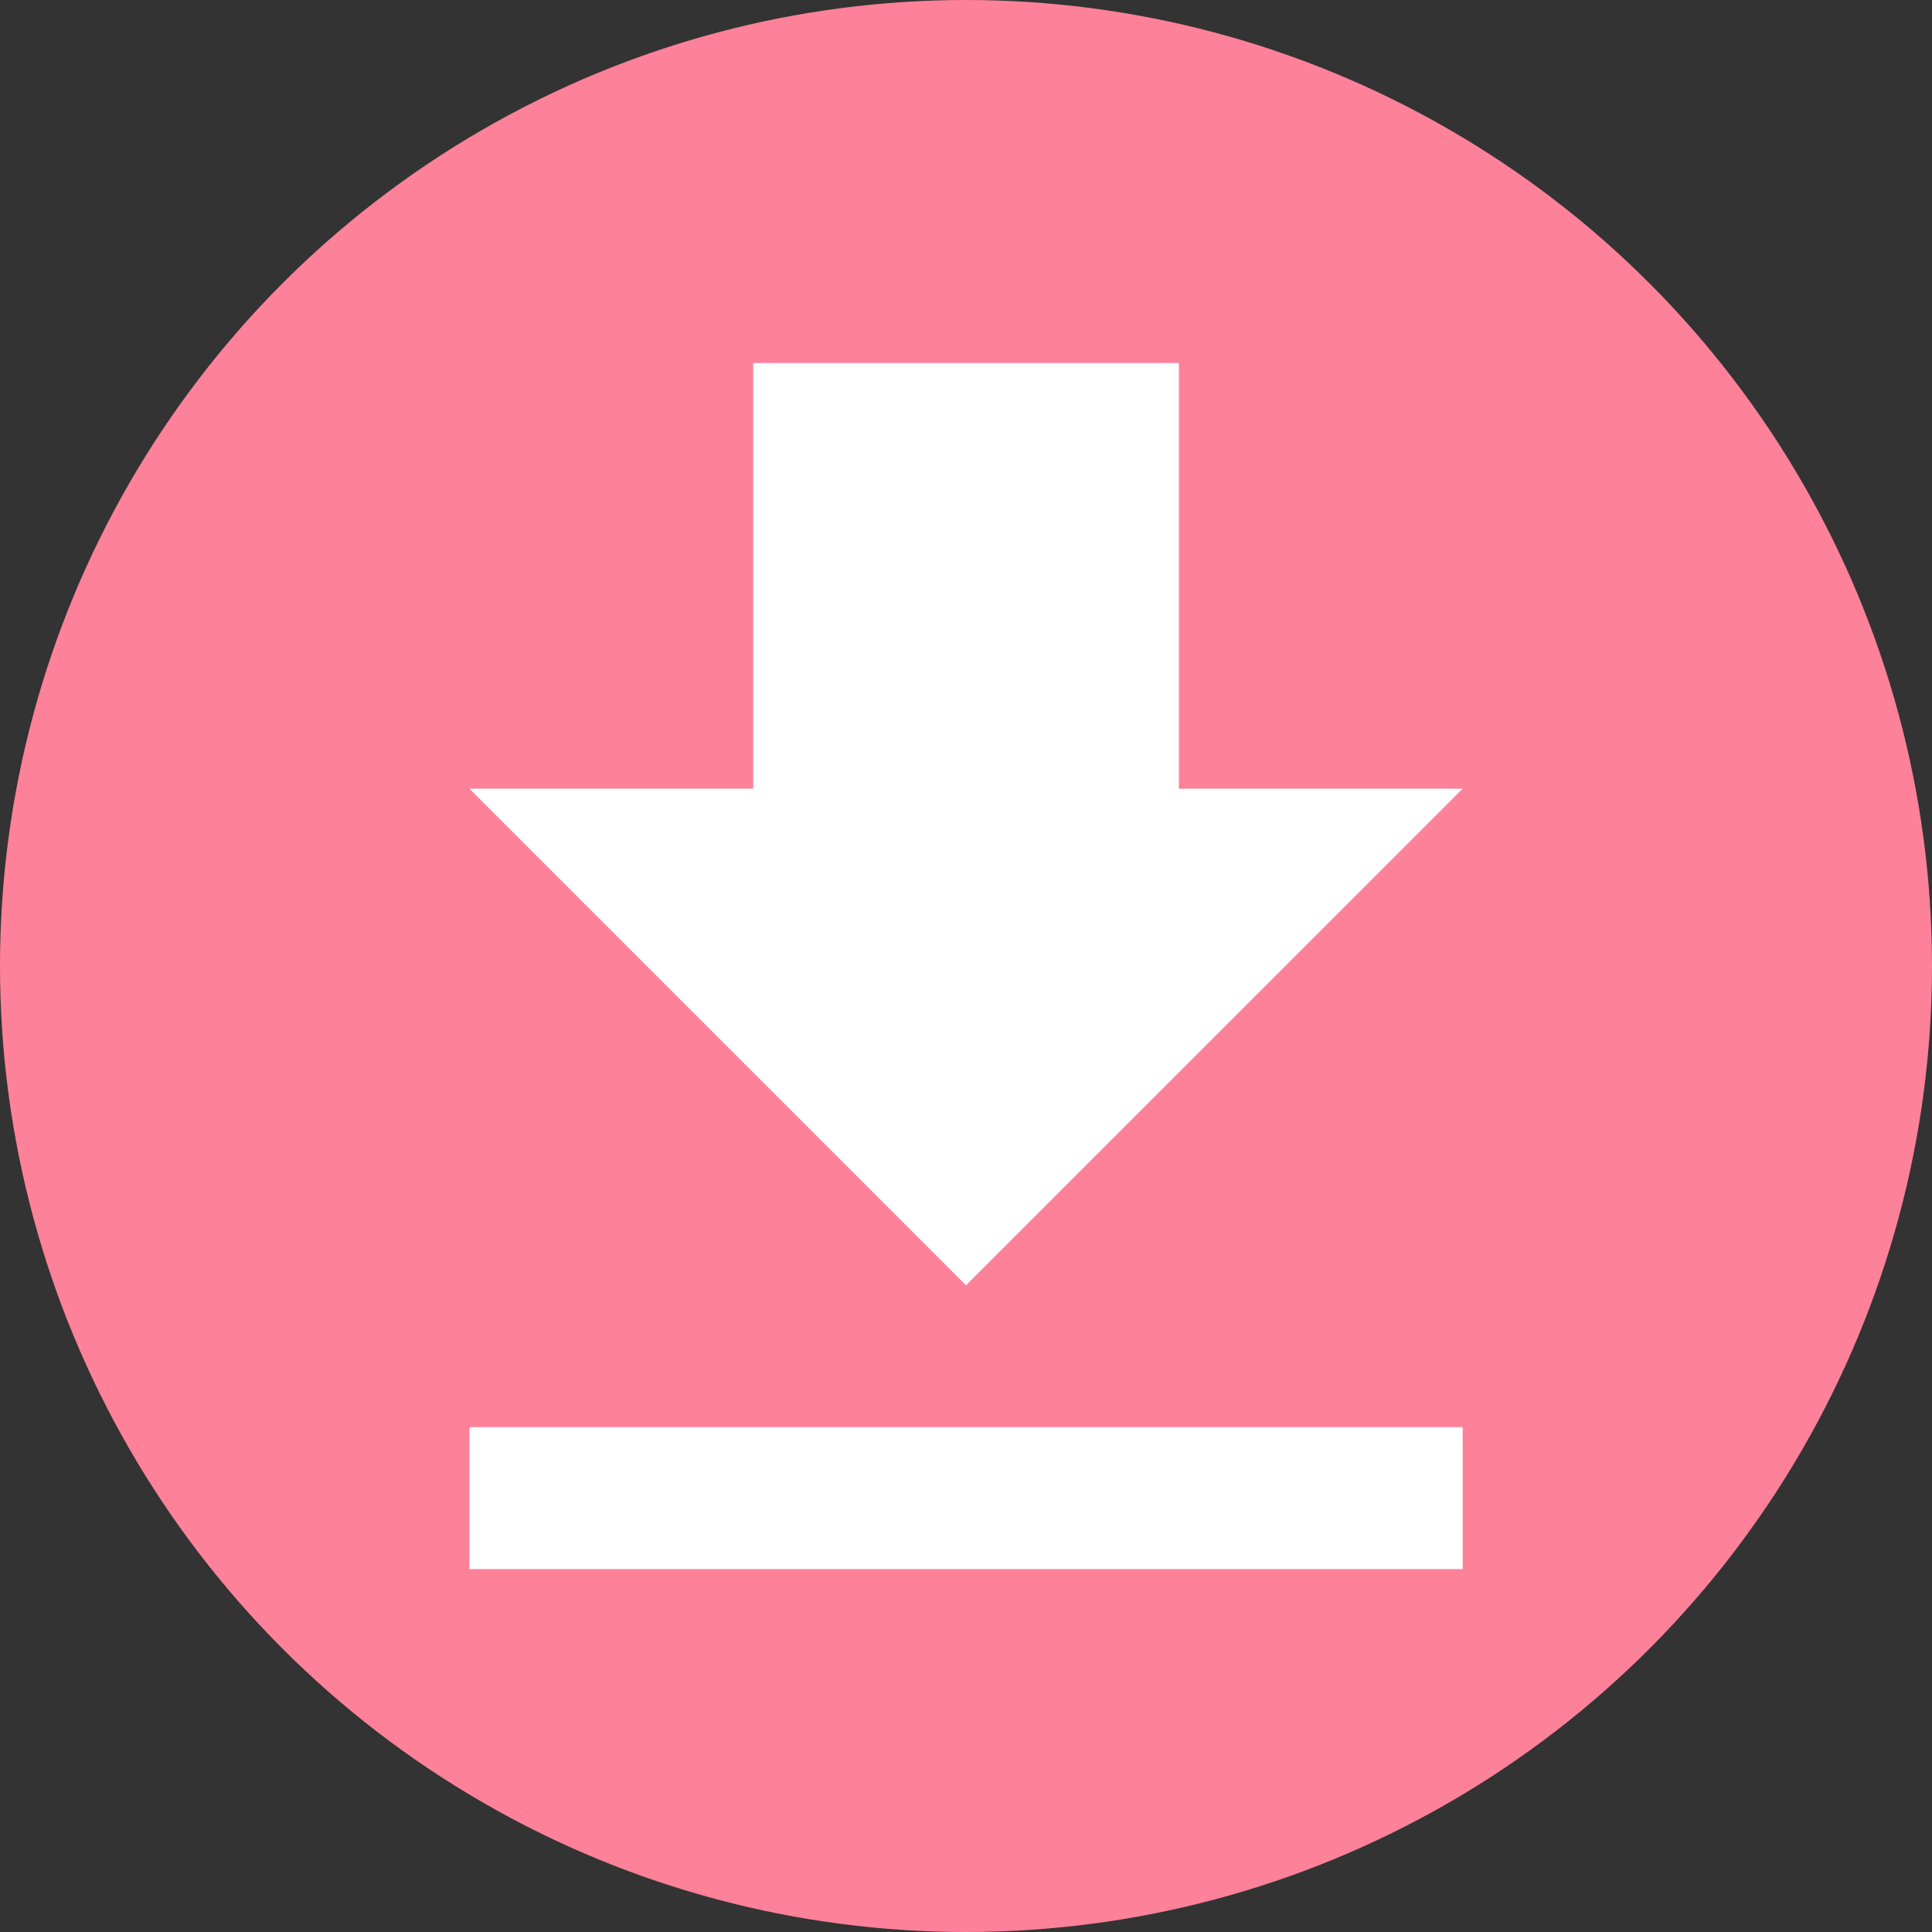
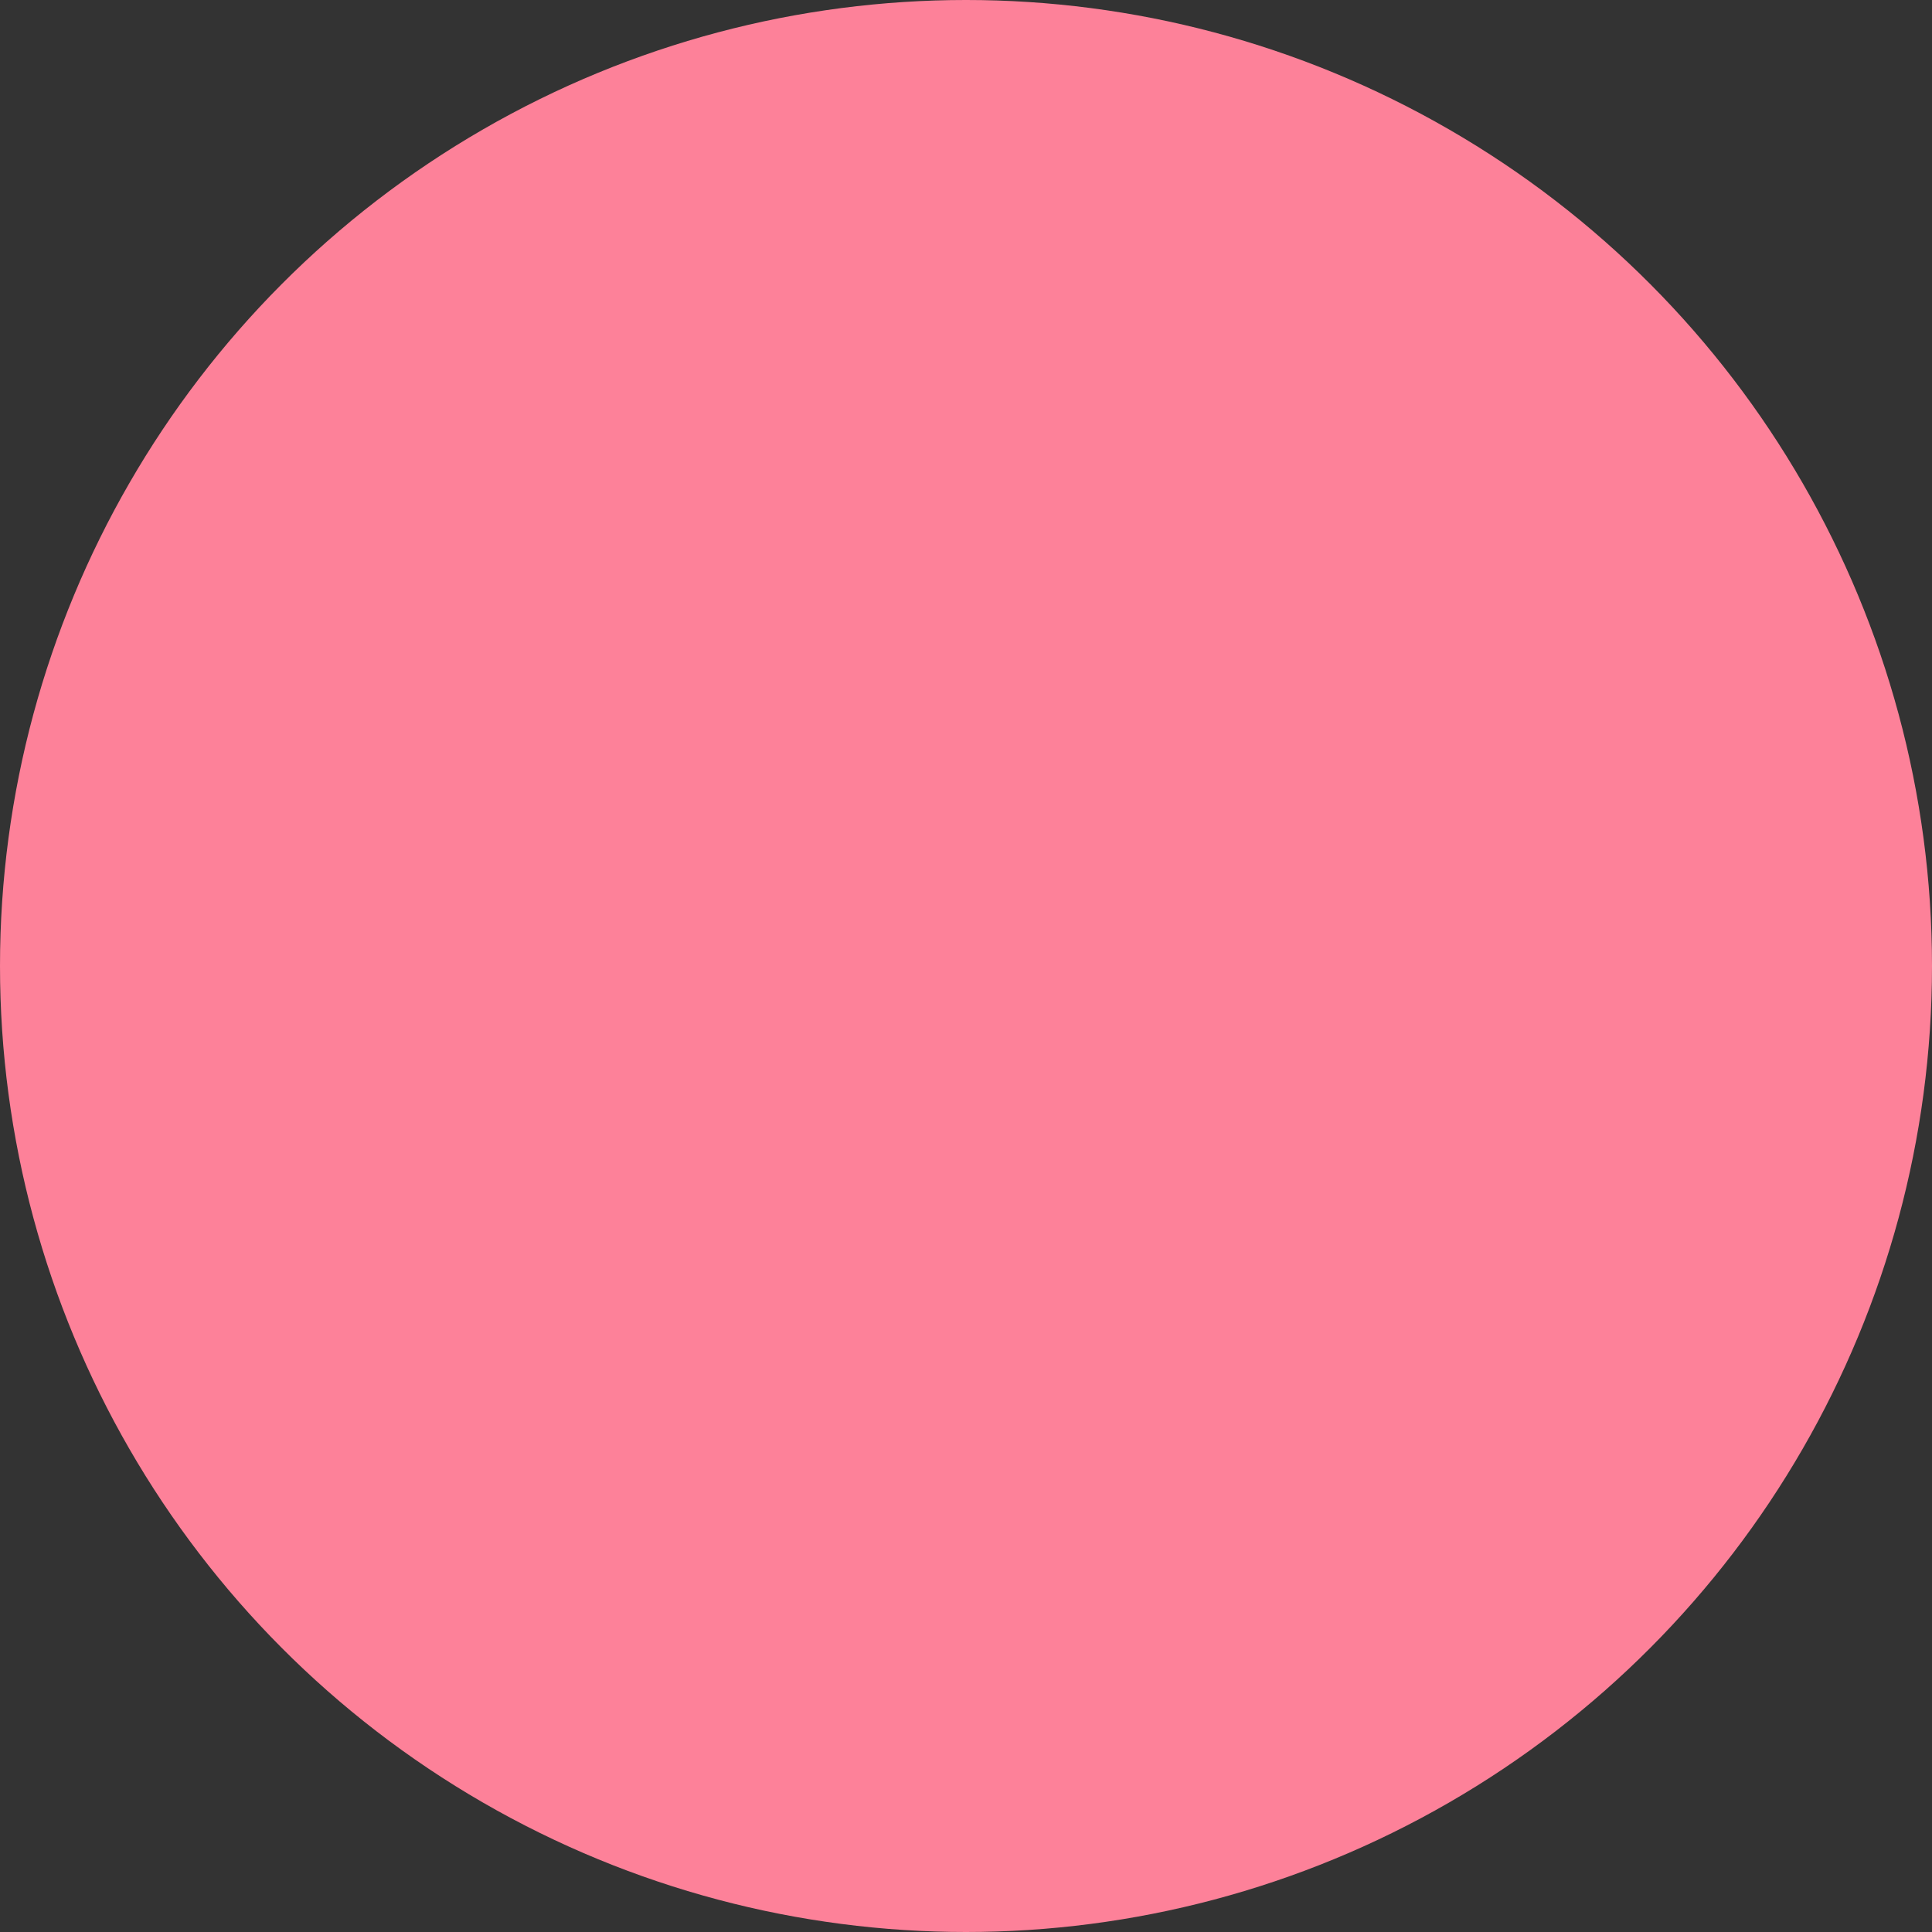
<svg xmlns="http://www.w3.org/2000/svg" width="27" height="27" viewBox="0 0 27 27">
  <rect x="0" y="0" width="27" height="27" fill="#333333" stroke="none" />
  <g id="_music_titIcon03" data-name="/music_titIcon03" transform="translate(-400 -1533)">
    <circle id="楕円形_3" data-name="楕円形 3" cx="13.5" cy="13.5" r="13.5" transform="translate(400 1533)" fill="#fd8199" />
-     <path id="パス_12956" data-name="パス 12956" d="M18.881,8.949H14.915V3H8.966V8.949H5l6.94,6.94ZM5,17.872v1.983H18.881V17.872Z" transform="translate(401.56 1535.073)" fill="#fff" />
  </g>
</svg>